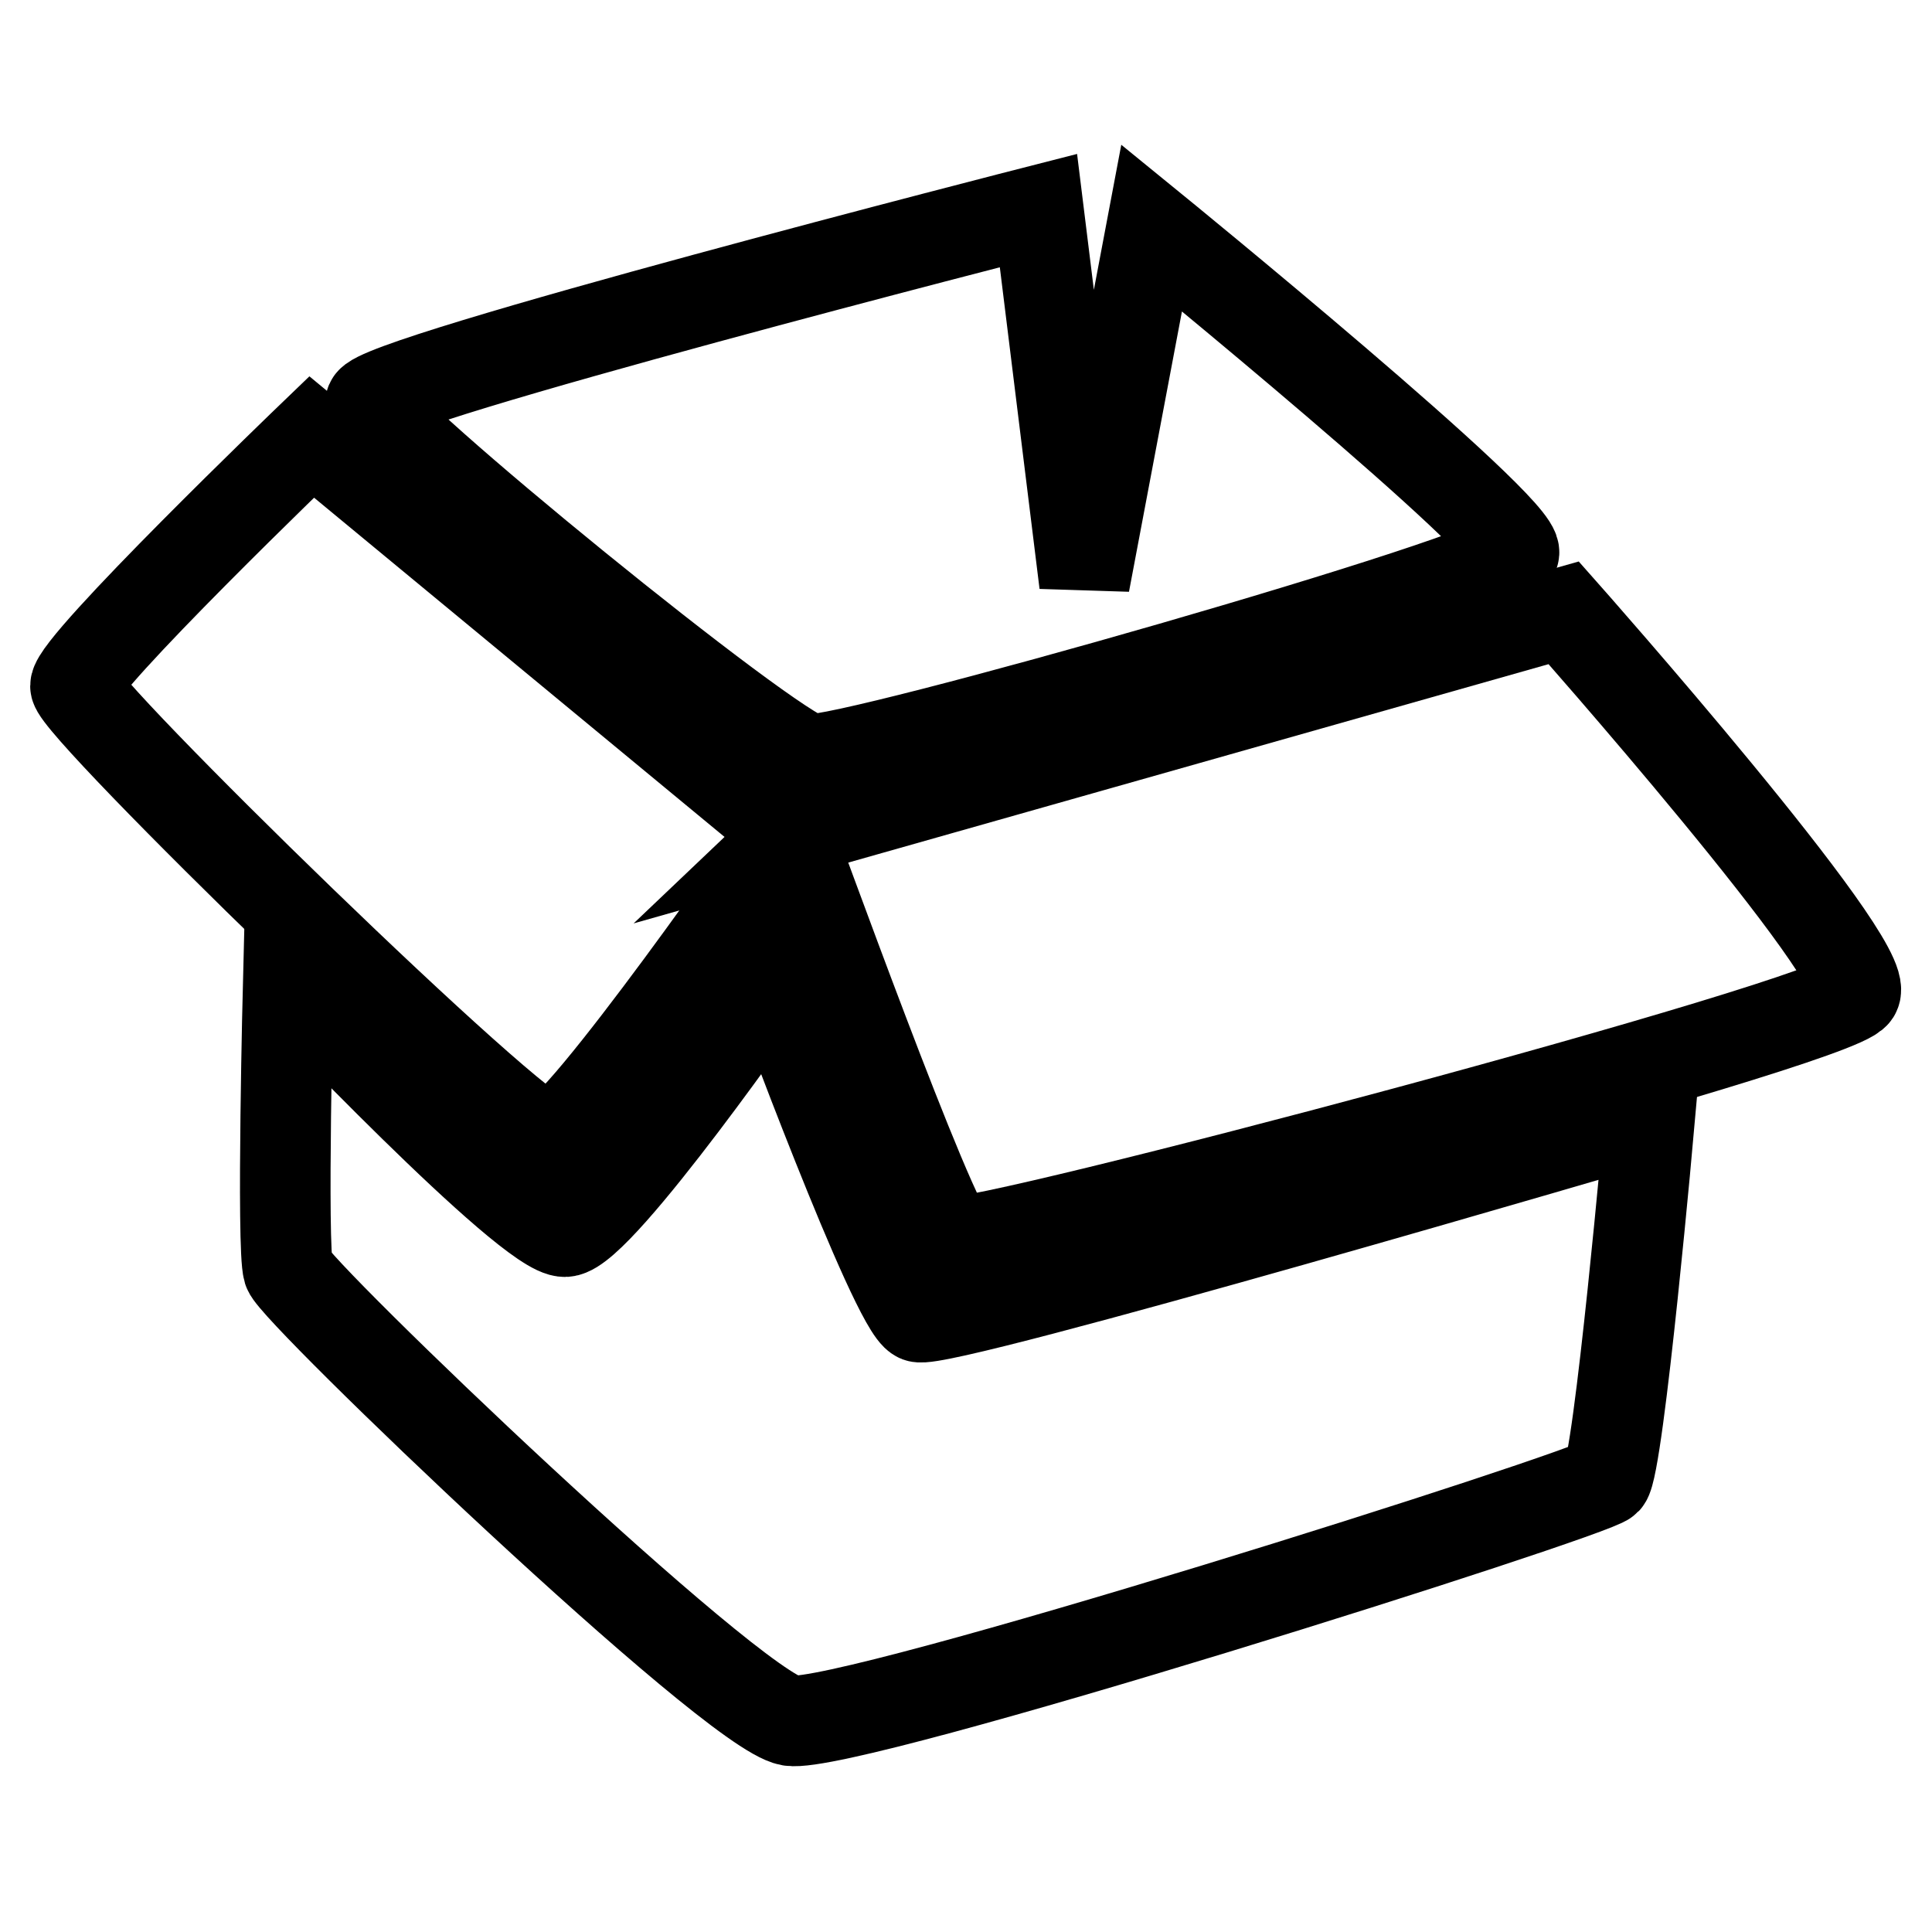
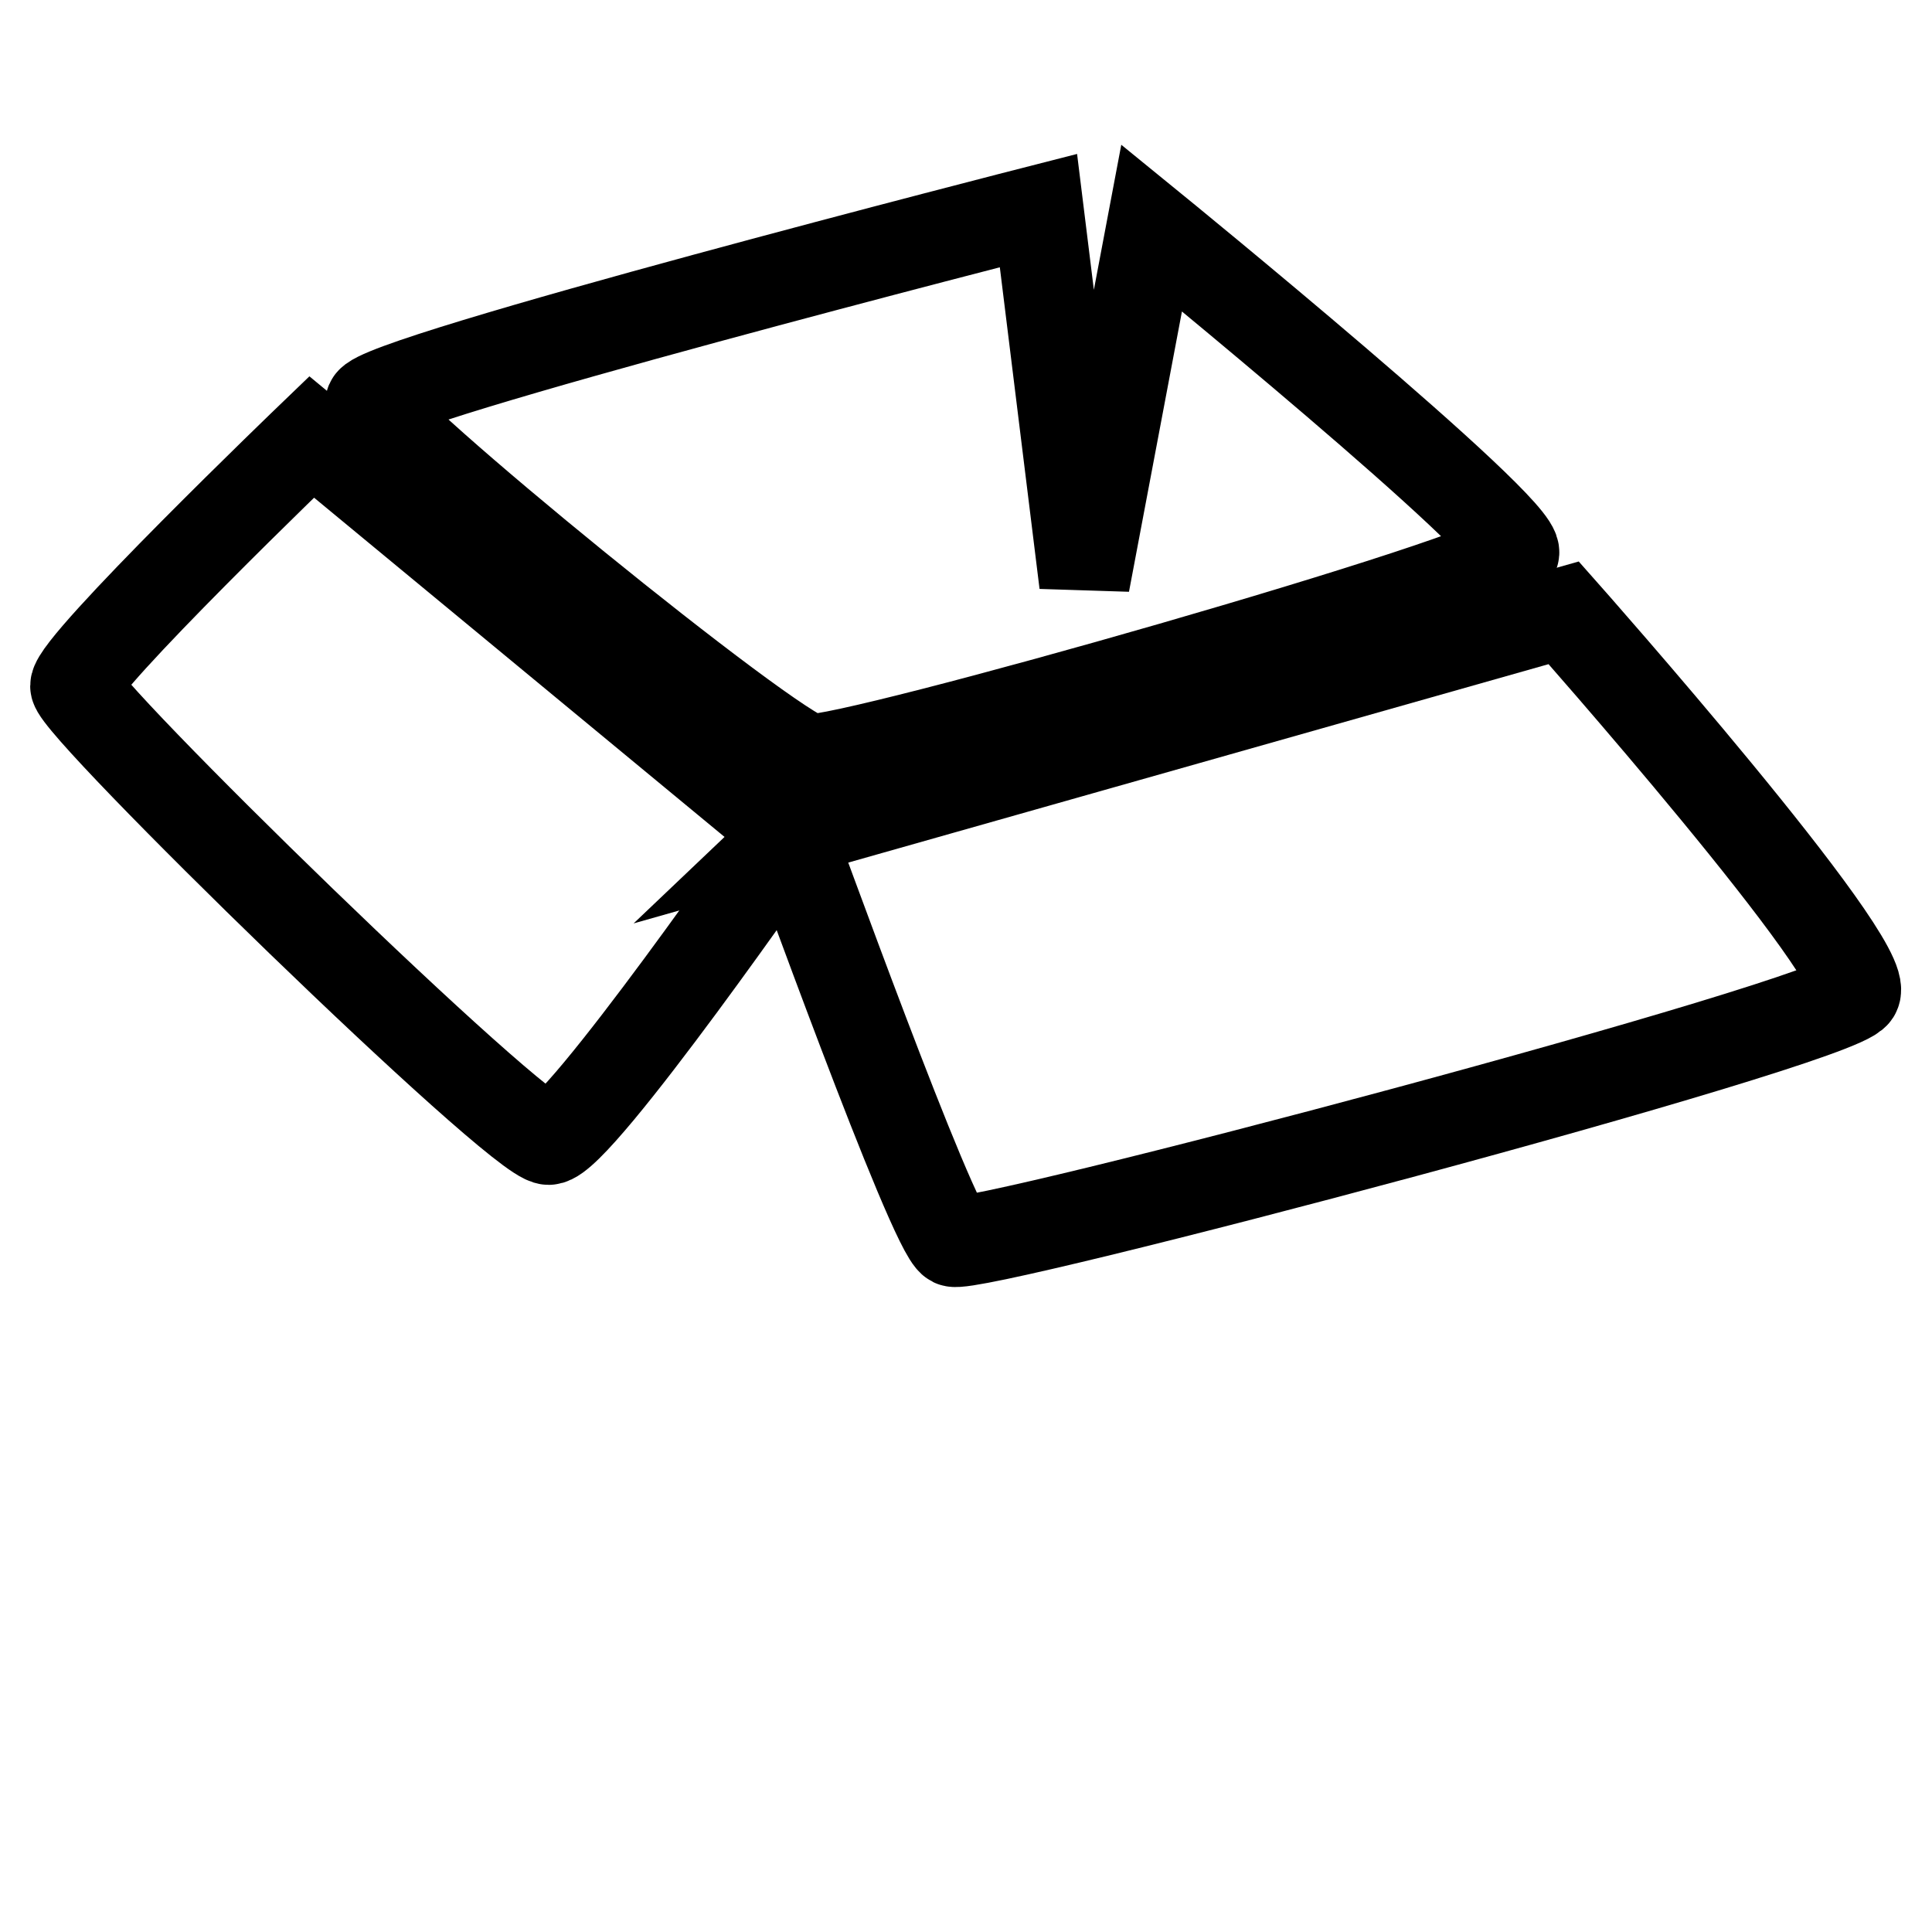
<svg xmlns="http://www.w3.org/2000/svg" version="1.1" x="0px" y="0px" viewBox="0 0 256 256" enable-background="new 0 0 256 256" xml:space="preserve">
  <g>
    <path stroke-width="12" fill-opacity="0" stroke="#000000" d="M126.3,164.5c2.7,1.3,117-28.9,119.5-32.9c2.5-4-38.6-50.4-38.6-50.4l-102.7,29.1 C104.6,110.2,123.6,163.2,126.3,164.5z" />
    <path stroke-width="12" fill-opacity="0" stroke="#000000" d="M10,90.9c0,2.8,58.7,60.1,62.7,60.1c3.9-0.1,32-40.7,32-40.7L41.3,57.9C41.3,57.9,10,88,10,90.9z  M152.6,30.2l-8.9,47.1l-6.1-49.4c0,0-88.4,22.6-88.5,25.5c-0.1,2.9,53.3,46.4,58.2,47.2c4.9,0.7,92-24.1,93.3-27.3 C201.7,70.2,152.6,30.2,152.6,30.2z" />
-     <path stroke-width="12" fill-opacity="0" stroke="#000000" d="M102.5,129.7c0,0-23,33.2-27.6,33.5c-4.7,0.3-36.7-33.5-36.7-33.5s-0.9,35.7,0,38.6s58.8,58.4,66.5,59.7 c7.7,1.2,106.4-30.1,108.1-31.9c1.7-1.8,5.8-48,5.8-48s-93.8,27.6-96.9,26.4S102.5,129.7,102.5,129.7z" />
  </g>
</svg>